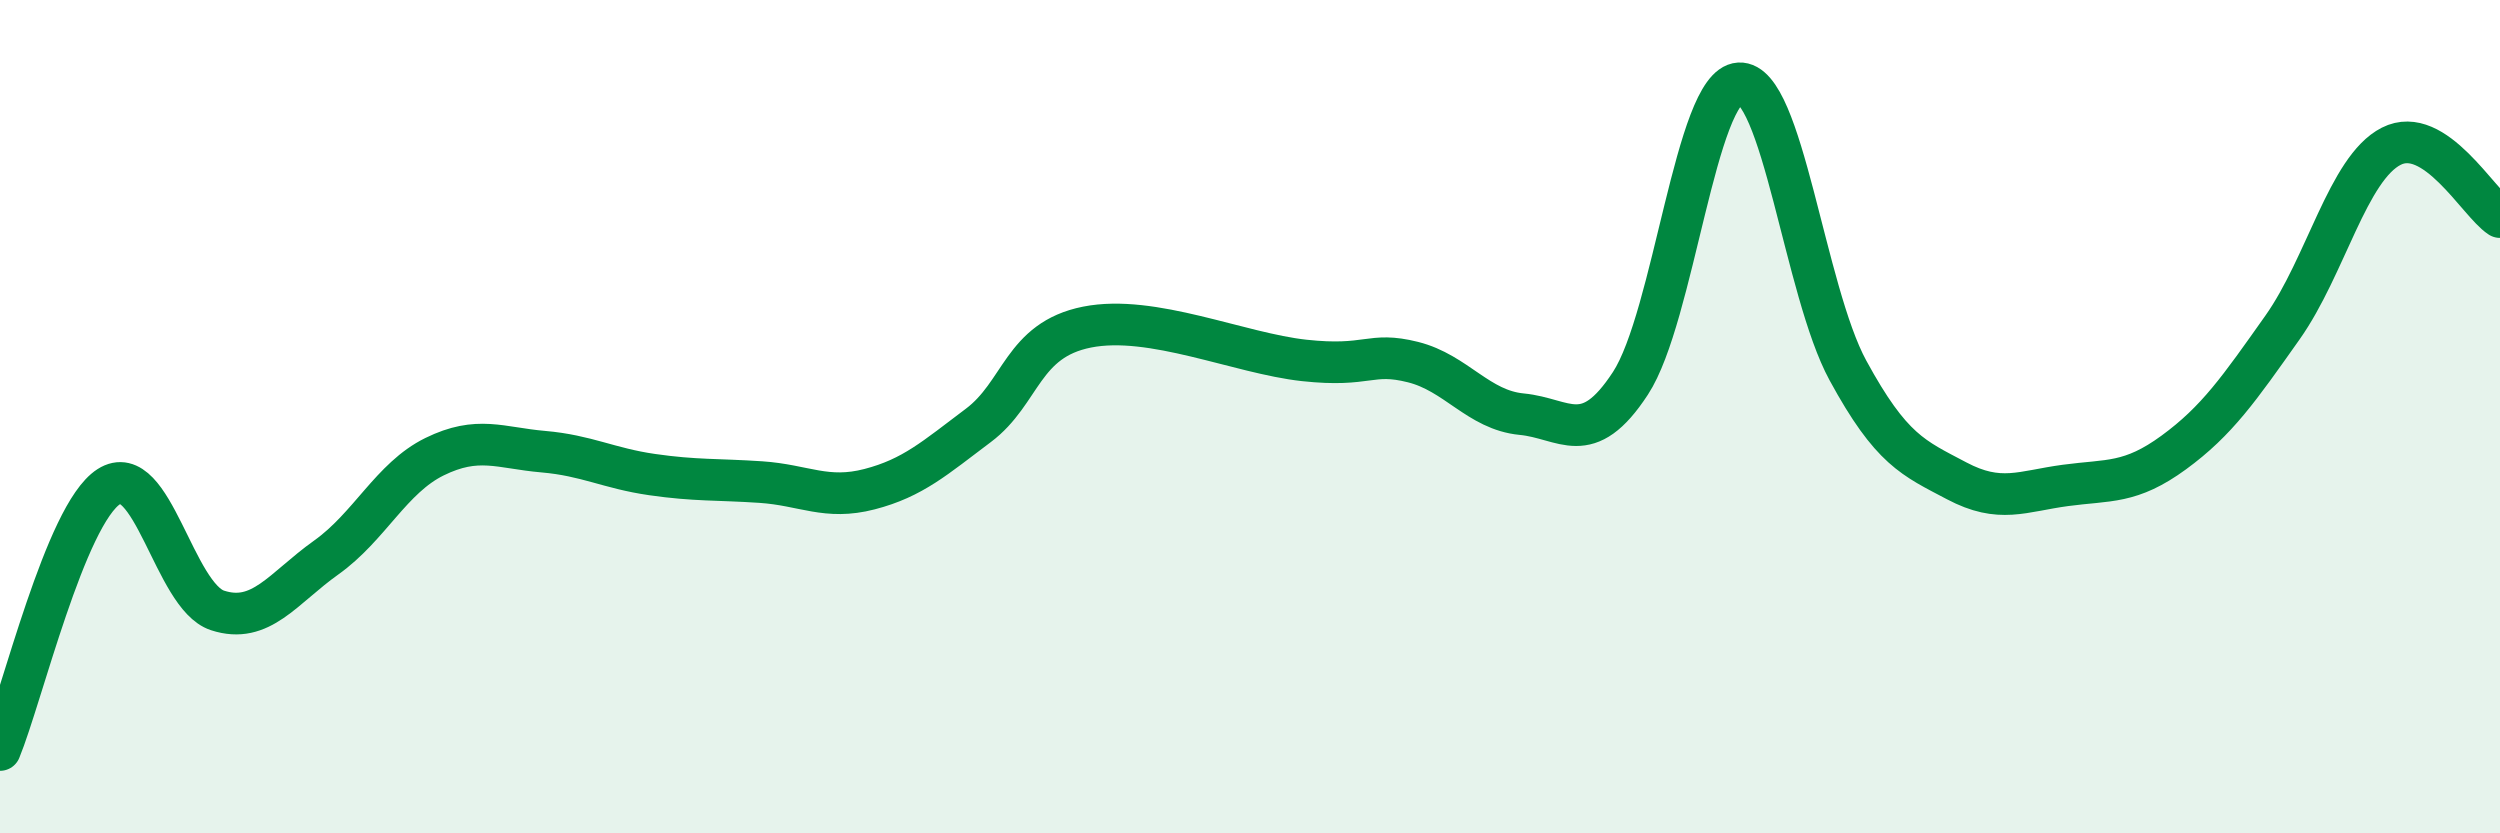
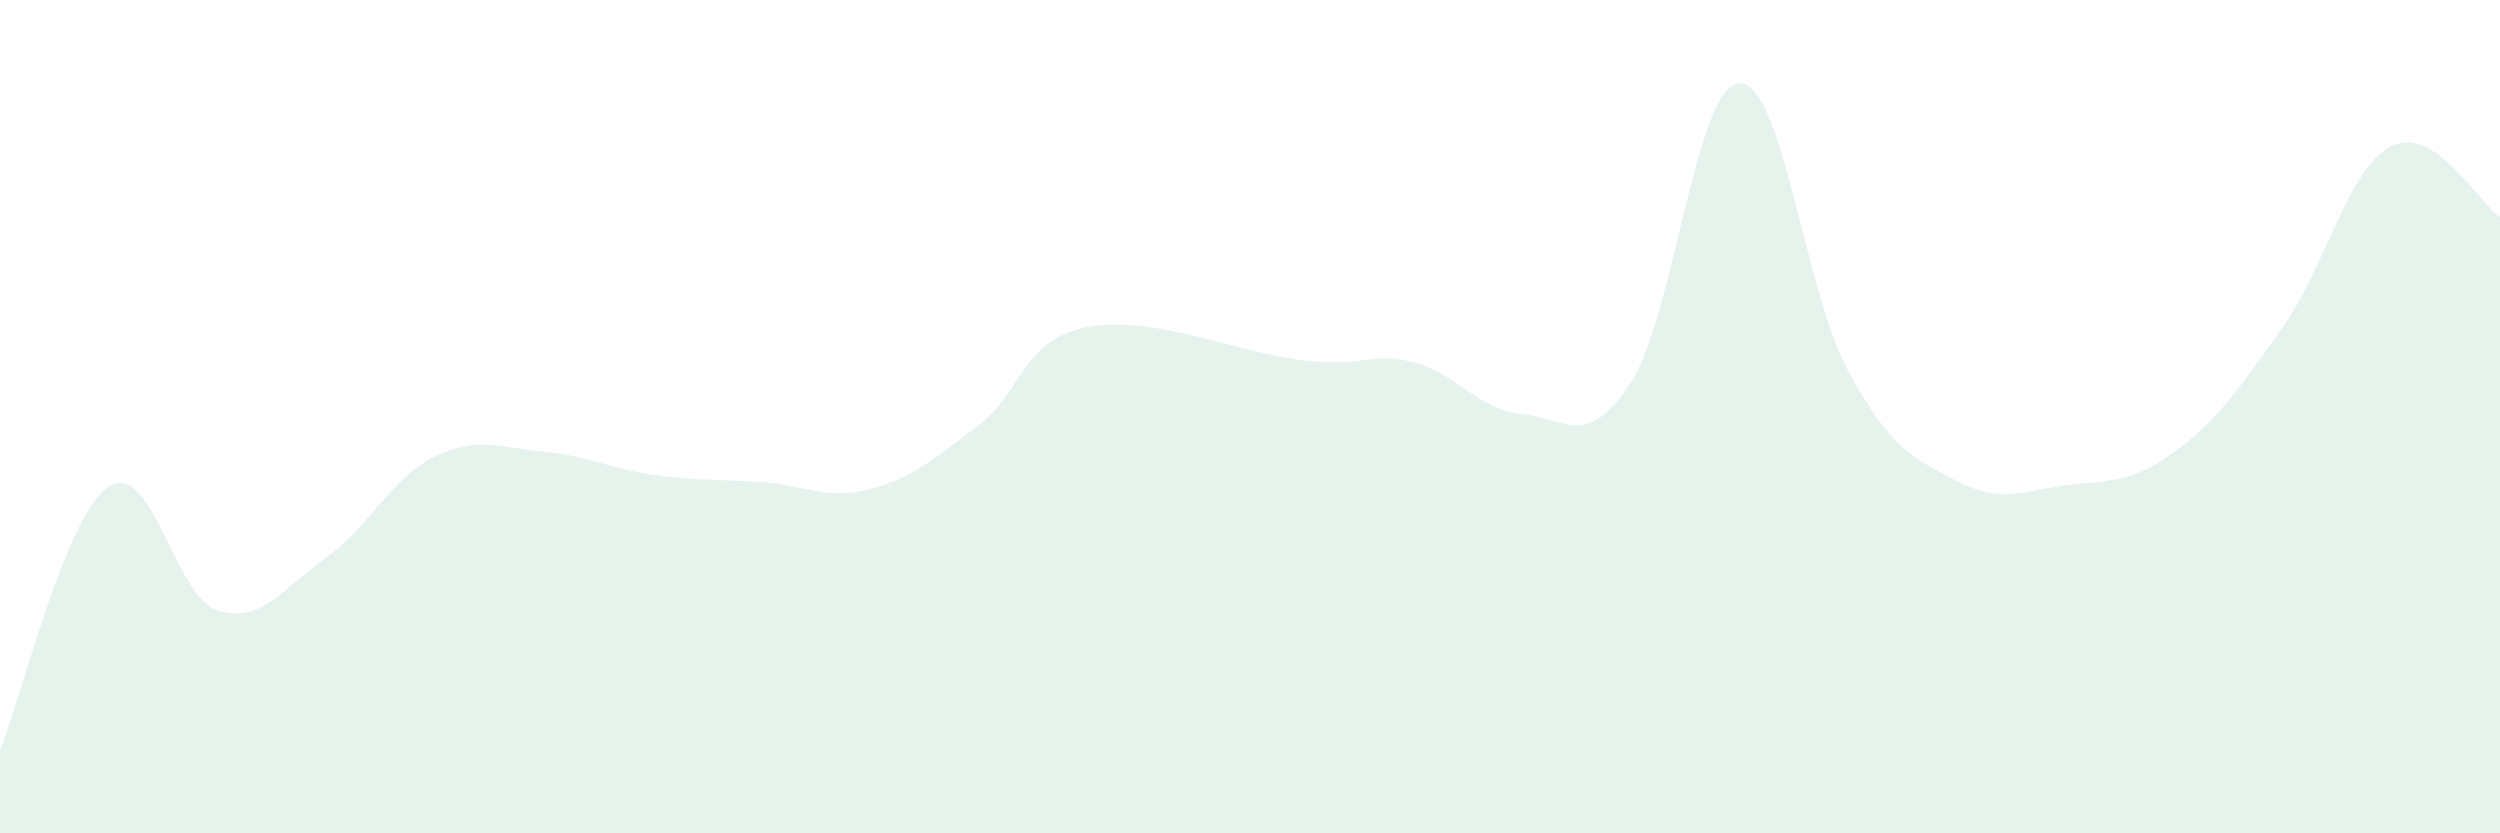
<svg xmlns="http://www.w3.org/2000/svg" width="60" height="20" viewBox="0 0 60 20">
  <path d="M 0,18 C 0.52,16.74 1.57,12.35 2.61,11.68 C 3.65,11.01 4.18,14.31 5.22,14.65 C 6.26,14.99 6.79,14.12 7.83,13.38 C 8.87,12.64 9.39,11.47 10.43,10.96 C 11.47,10.45 12,10.75 13.04,10.84 C 14.08,10.93 14.61,11.24 15.65,11.39 C 16.69,11.54 17.22,11.5 18.26,11.57 C 19.3,11.64 19.83,12.01 20.87,11.74 C 21.91,11.47 22.44,10.99 23.48,10.21 C 24.52,9.43 24.53,8.16 26.09,7.85 C 27.65,7.54 29.74,8.48 31.3,8.65 C 32.86,8.82 32.87,8.43 33.91,8.69 C 34.95,8.95 35.48,9.84 36.52,9.94 C 37.56,10.04 38.09,10.79 39.13,9.2 C 40.17,7.61 40.7,2.06 41.74,2 C 42.78,1.94 43.31,6.98 44.35,8.89 C 45.39,10.8 45.92,10.99 46.96,11.54 C 48,12.09 48.53,11.79 49.57,11.65 C 50.61,11.51 51.13,11.62 52.17,10.86 C 53.21,10.1 53.74,9.33 54.78,7.86 C 55.82,6.39 56.35,4.04 57.39,3.51 C 58.43,2.98 59.48,4.87 60,5.21L60 20L0 20Z" fill="#008740" opacity="0.1" stroke-linecap="round" stroke-linejoin="round" />
-   <path d="M 0,18 C 0.52,16.74 1.57,12.35 2.61,11.68 C 3.65,11.01 4.18,14.31 5.22,14.65 C 6.26,14.99 6.79,14.12 7.83,13.38 C 8.87,12.64 9.39,11.47 10.43,10.96 C 11.47,10.45 12,10.75 13.04,10.84 C 14.08,10.93 14.61,11.24 15.65,11.39 C 16.69,11.54 17.22,11.5 18.26,11.57 C 19.3,11.64 19.83,12.01 20.87,11.74 C 21.91,11.47 22.44,10.99 23.48,10.21 C 24.52,9.43 24.53,8.16 26.09,7.85 C 27.65,7.54 29.74,8.48 31.3,8.65 C 32.86,8.82 32.87,8.43 33.91,8.69 C 34.95,8.95 35.48,9.84 36.52,9.94 C 37.56,10.04 38.09,10.79 39.13,9.2 C 40.17,7.61 40.7,2.06 41.74,2 C 42.78,1.94 43.31,6.98 44.35,8.89 C 45.39,10.8 45.92,10.99 46.96,11.54 C 48,12.09 48.53,11.79 49.57,11.65 C 50.61,11.51 51.13,11.62 52.17,10.86 C 53.21,10.1 53.74,9.33 54.78,7.86 C 55.82,6.39 56.35,4.04 57.39,3.51 C 58.43,2.98 59.48,4.87 60,5.21" stroke="#008740" stroke-width="1" fill="none" stroke-linecap="round" stroke-linejoin="round" />
</svg>